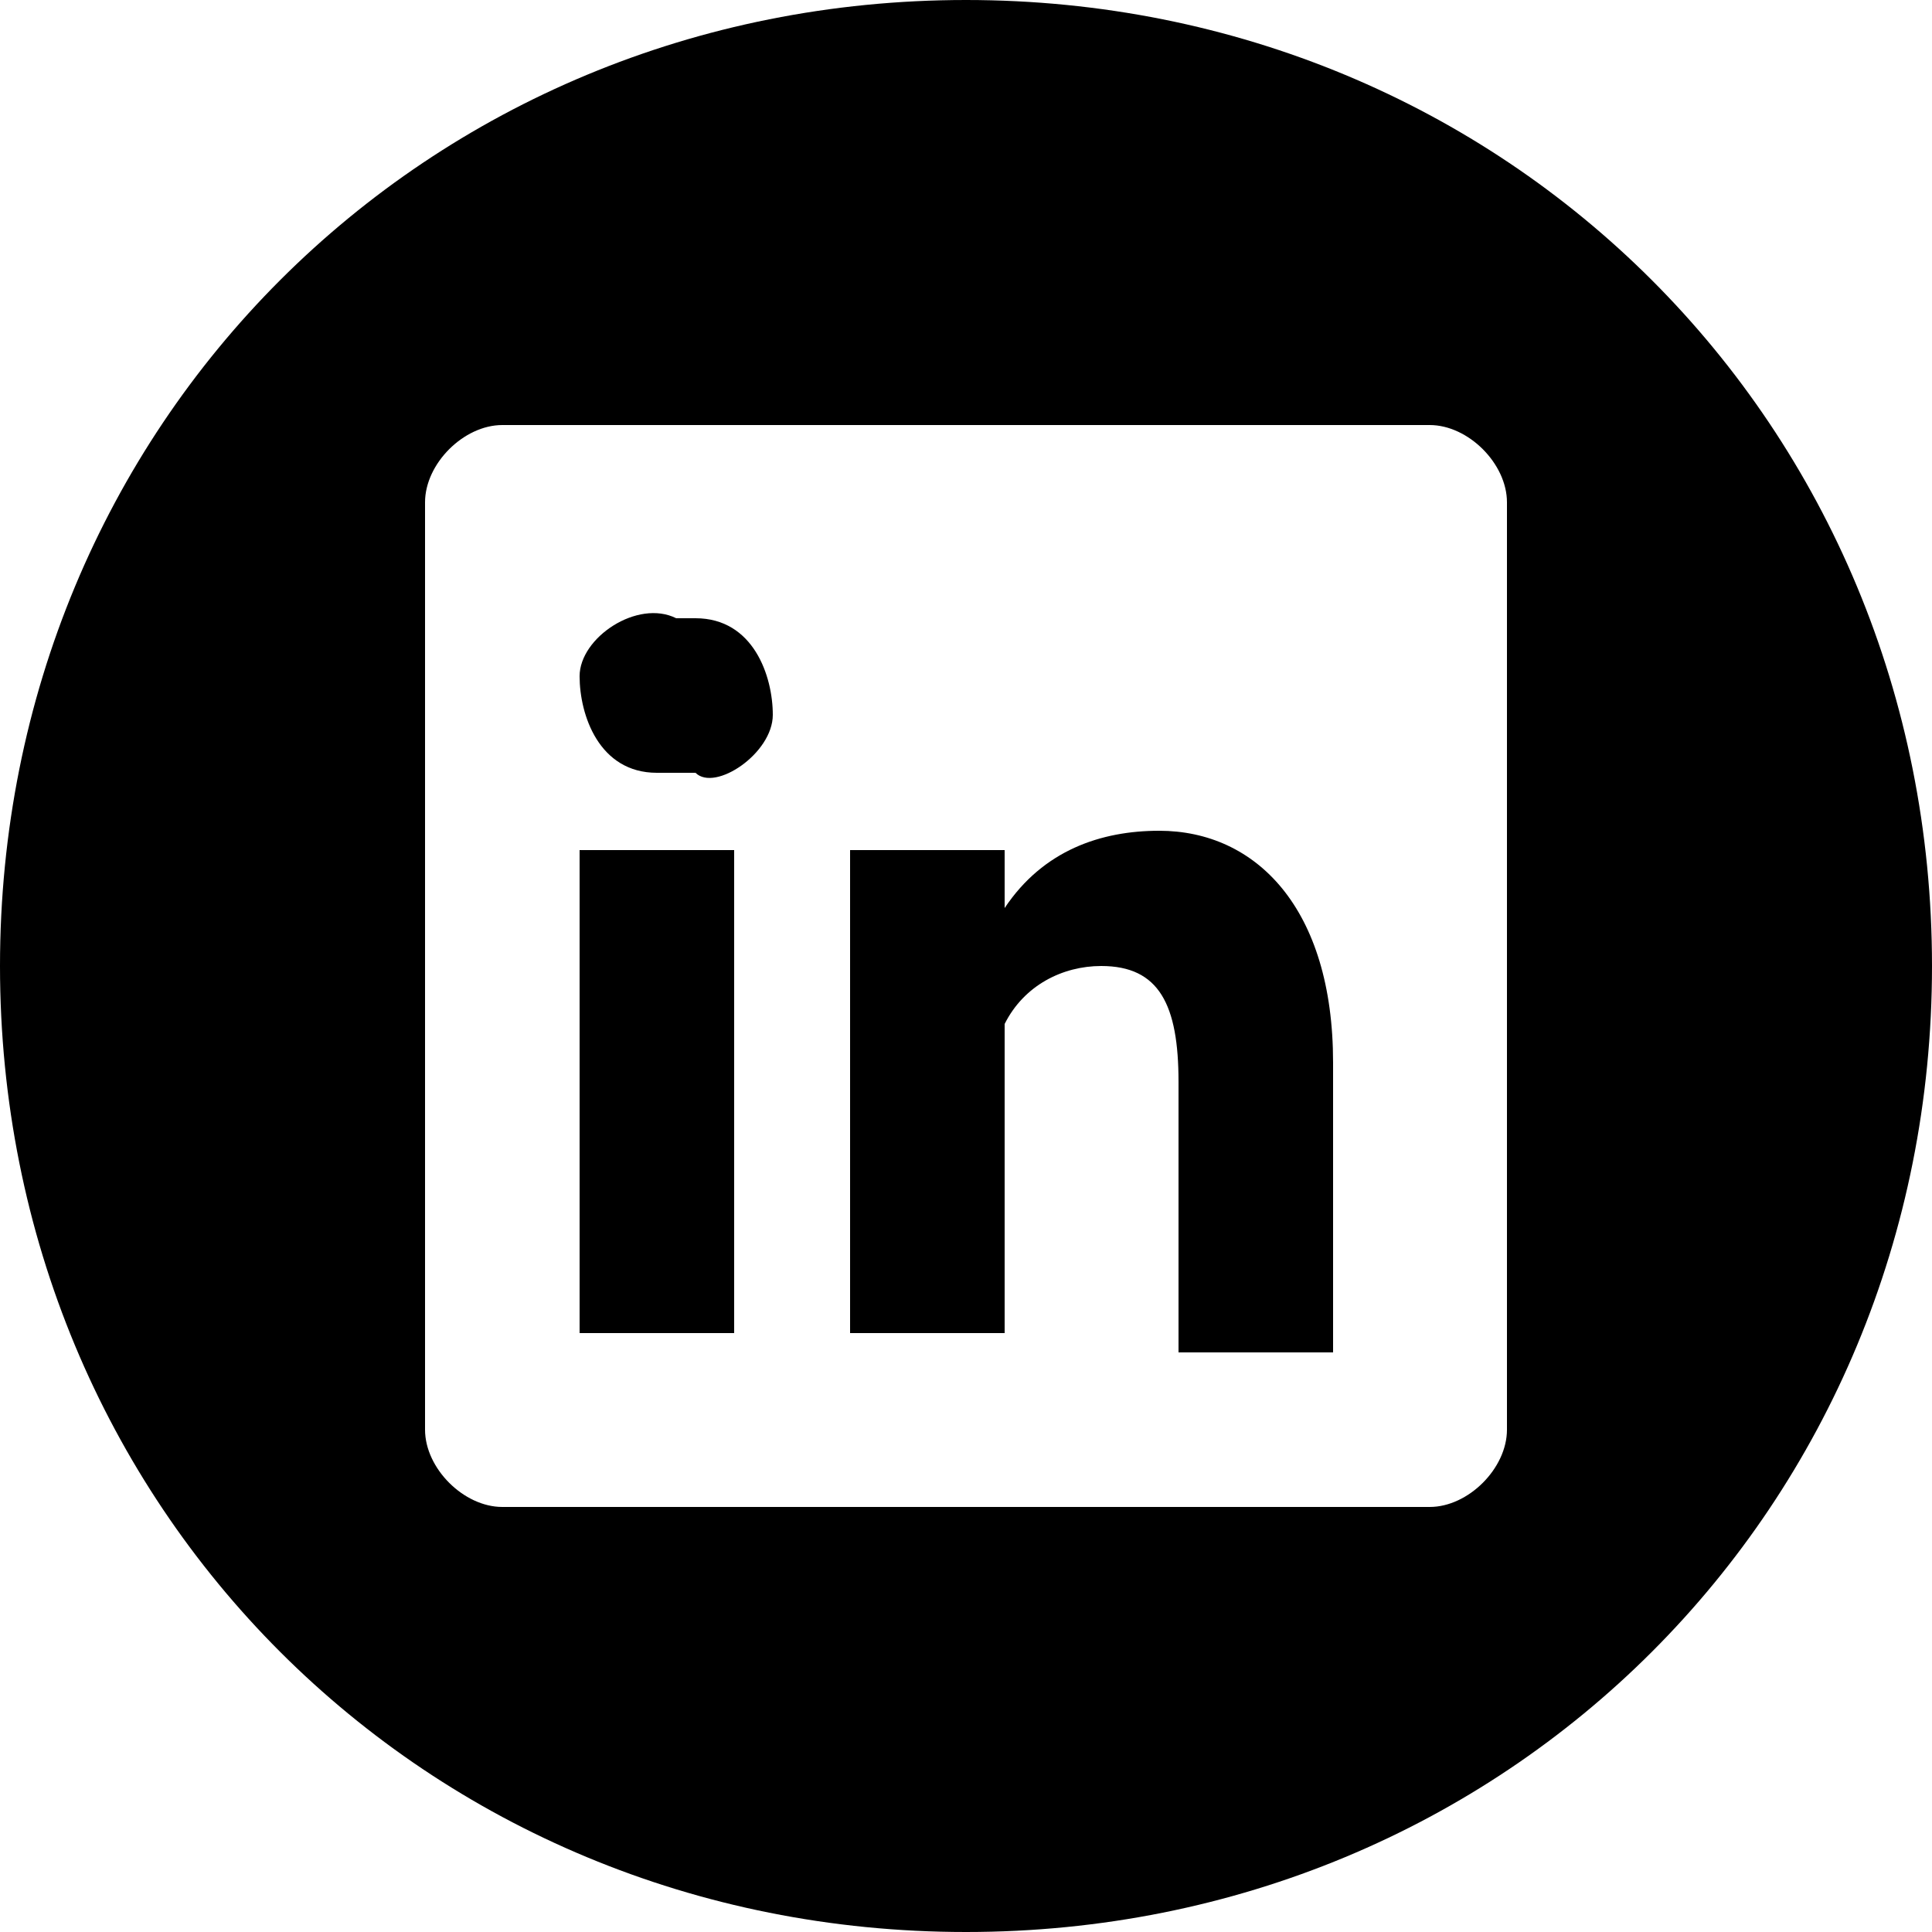
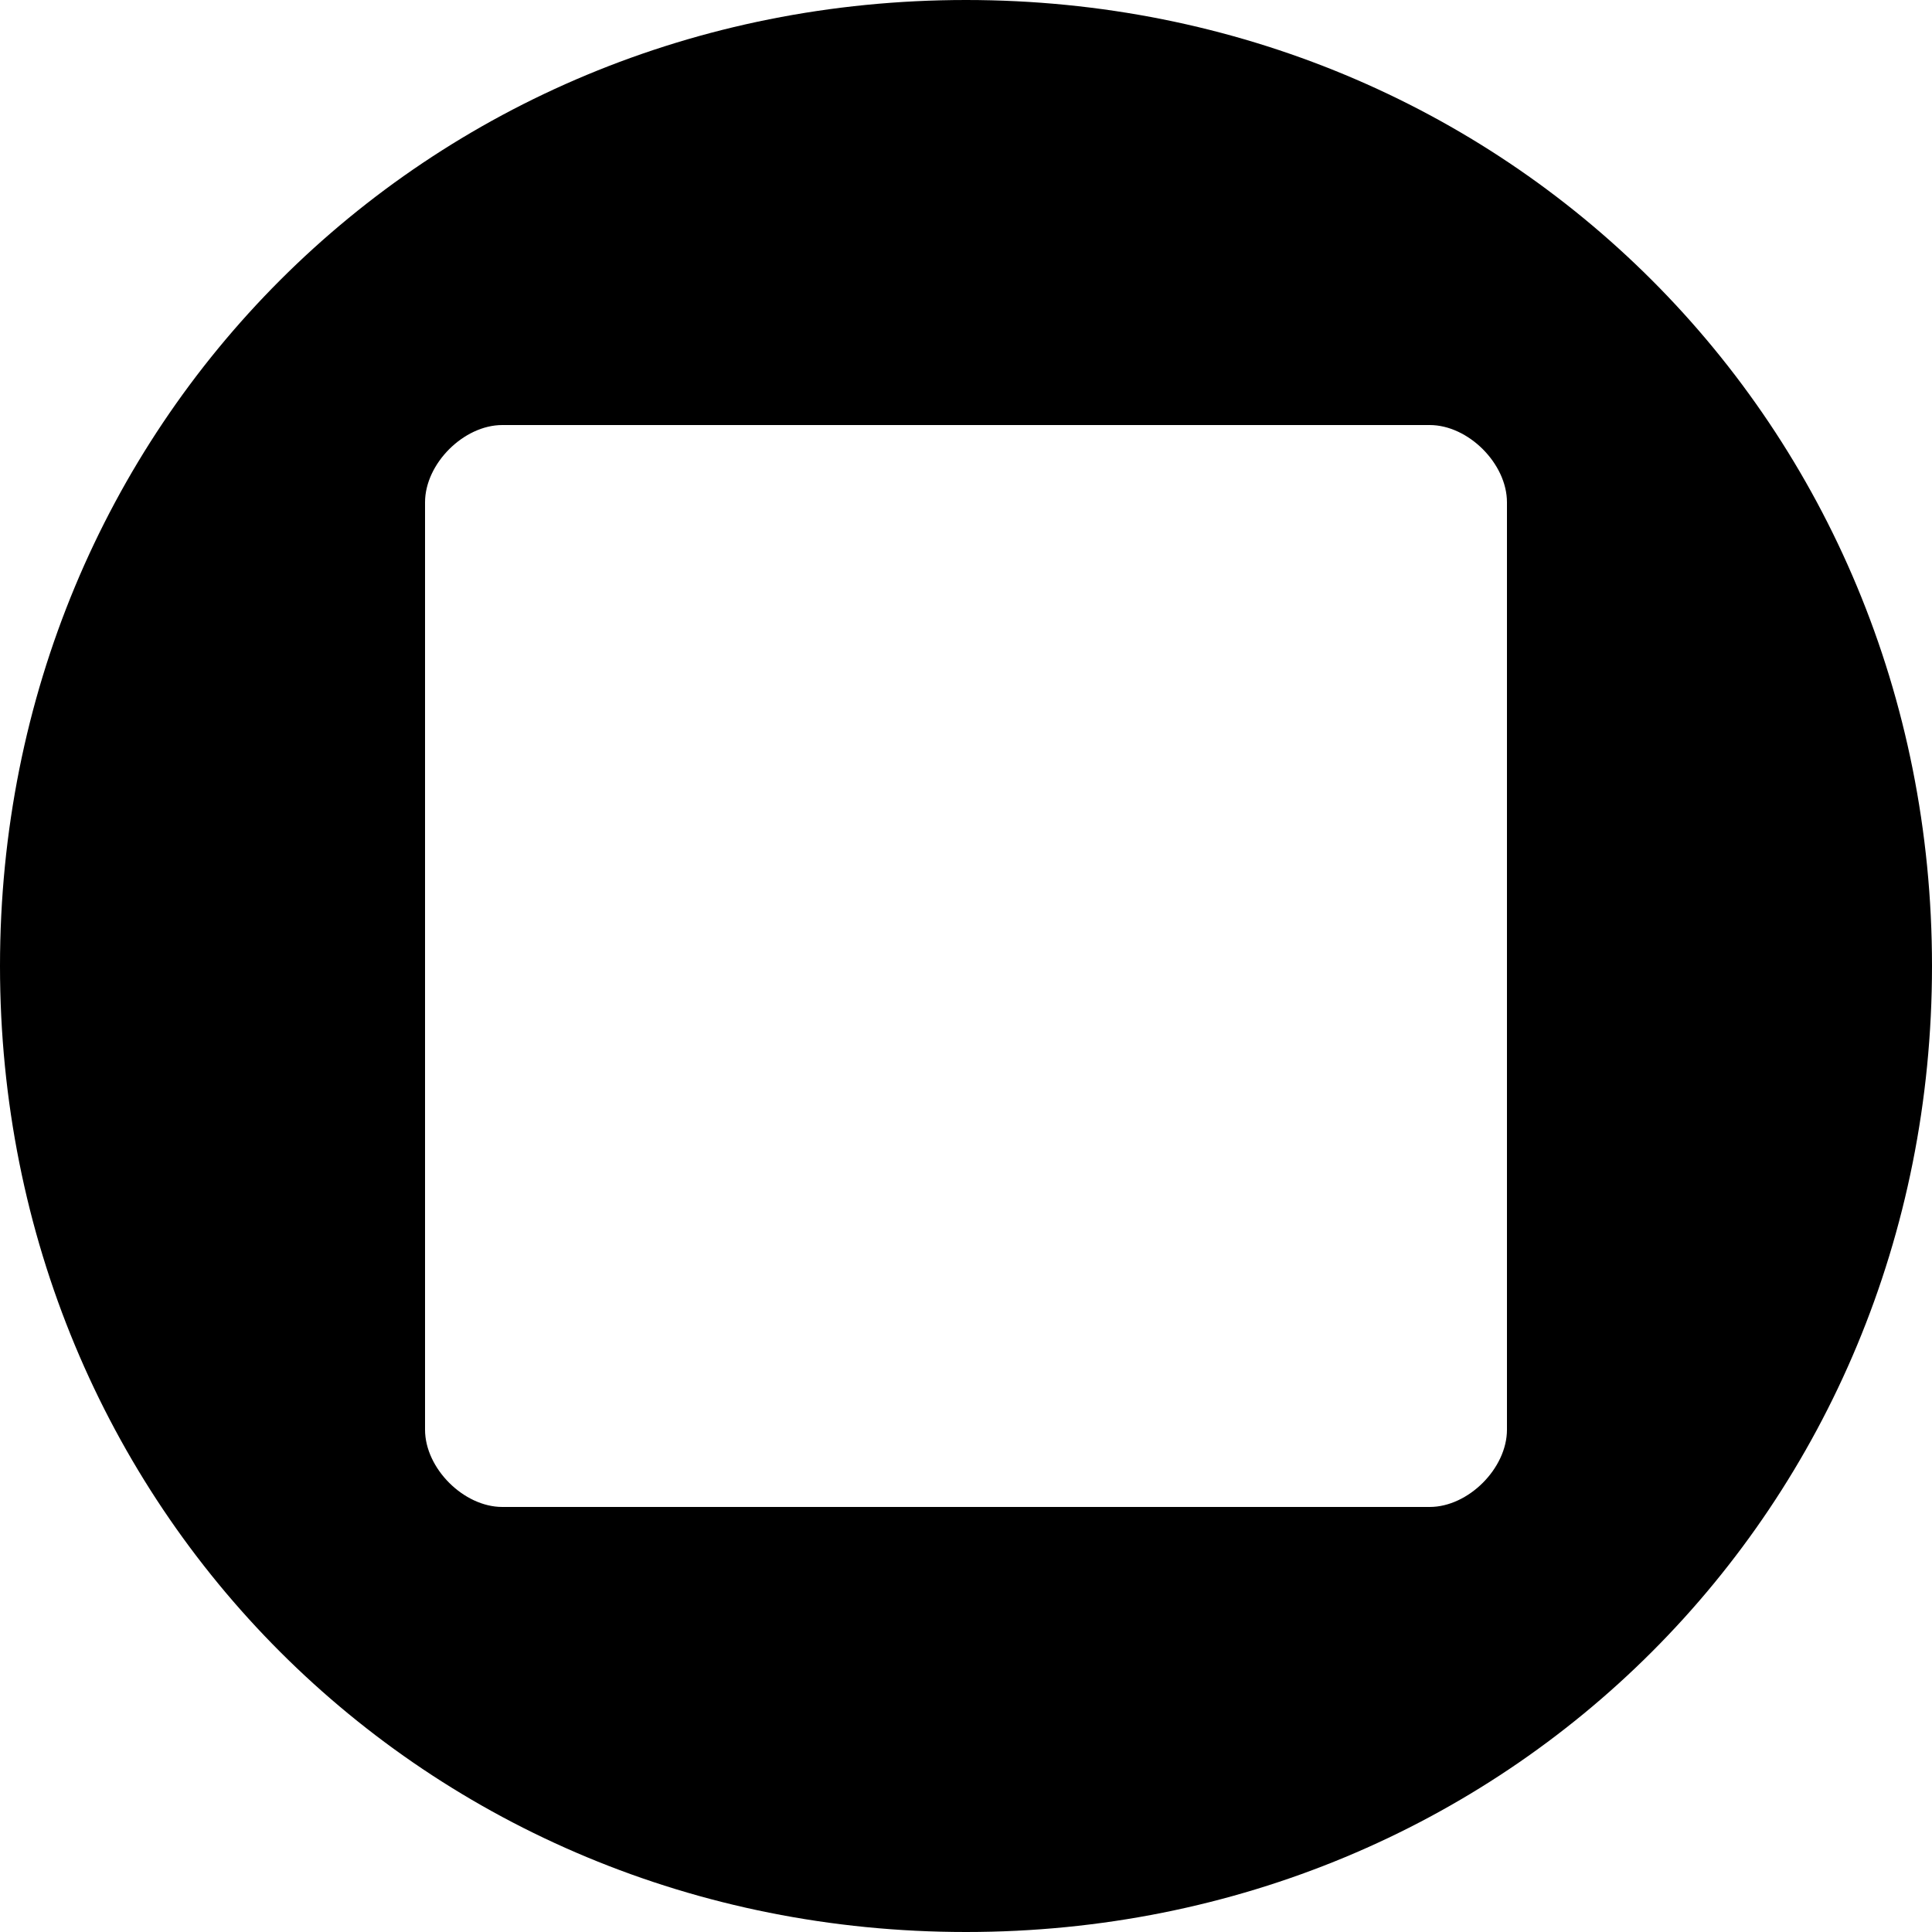
<svg xmlns="http://www.w3.org/2000/svg" version="1.1" id="Layer_1" x="0px" y="0px" viewBox="0 0 10 10" style="enable-background:new 0 0 10 10;" xml:space="preserve">
  <title>Linkedin_20px</title>
  <g id="Layer_2">
    <g id="Layer_1-2">
      <g id="Layer_2-2">
        <g id="Layer_1-2-2">
          <path d="M5,0C2.2,0,0,2.2,0,5s2.2,5,5,5s5-2.2,5-5S7.8,0,5,0z M7.8,7.4c0,0.2-0.2,0.4-0.4,0.4c0,0,0,0,0,0H2.6      c-0.2,0-0.4-0.2-0.4-0.4c0,0,0,0,0,0l0,0V2.6c0-0.2,0.2-0.4,0.4-0.4c0,0,0,0,0,0h4.8c0.2,0,0.4,0.2,0.4,0.4c0,0,0,0,0,0l0,0      L7.8,7.4L7.8,7.4z" />
-           <path d="M6,4.3c-0.3,0-0.6,0.1-0.8,0.4l0,0V4.4H4.4v2.5h0.8V5.5c0-0.1,0-0.1,0-0.2C5.3,5.1,5.5,5,5.7,5C6,5,6.1,5.2,6.1,5.6v1.4      h0.8V5.5C6.9,4.7,6.5,4.3,6,4.3z" />
-           <path d="M3.5,3.2C3.3,3.1,3,3.3,3,3.5S3.1,4,3.4,4c0,0,0,0,0.1,0h0.1C3.7,4.1,4,3.9,4,3.7c0-0.2-0.1-0.5-0.4-0.5      C3.6,3.2,3.6,3.2,3.5,3.2L3.5,3.2z" />
-           <rect x="3" y="4.4" width="0.8" height="2.5" />
        </g>
      </g>
    </g>
  </g>
</svg>